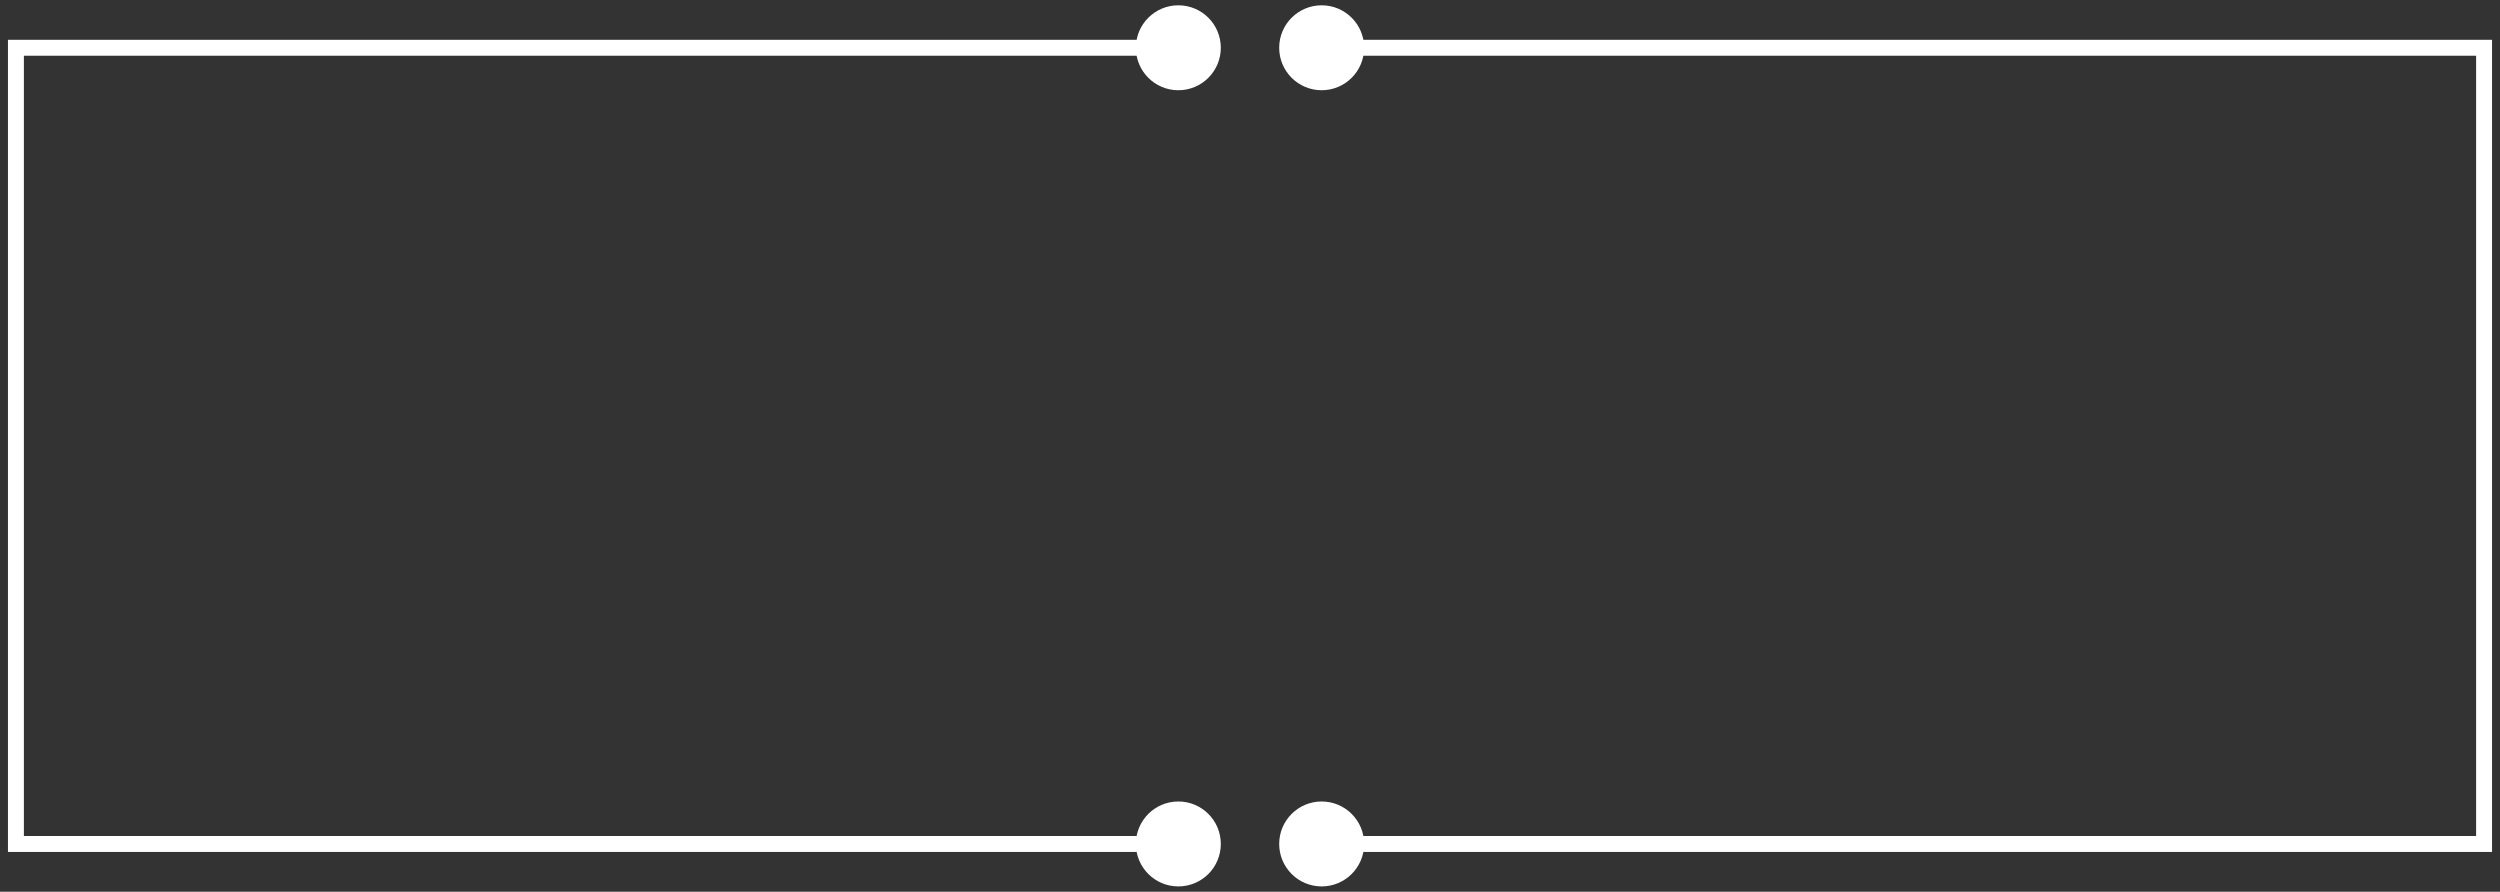
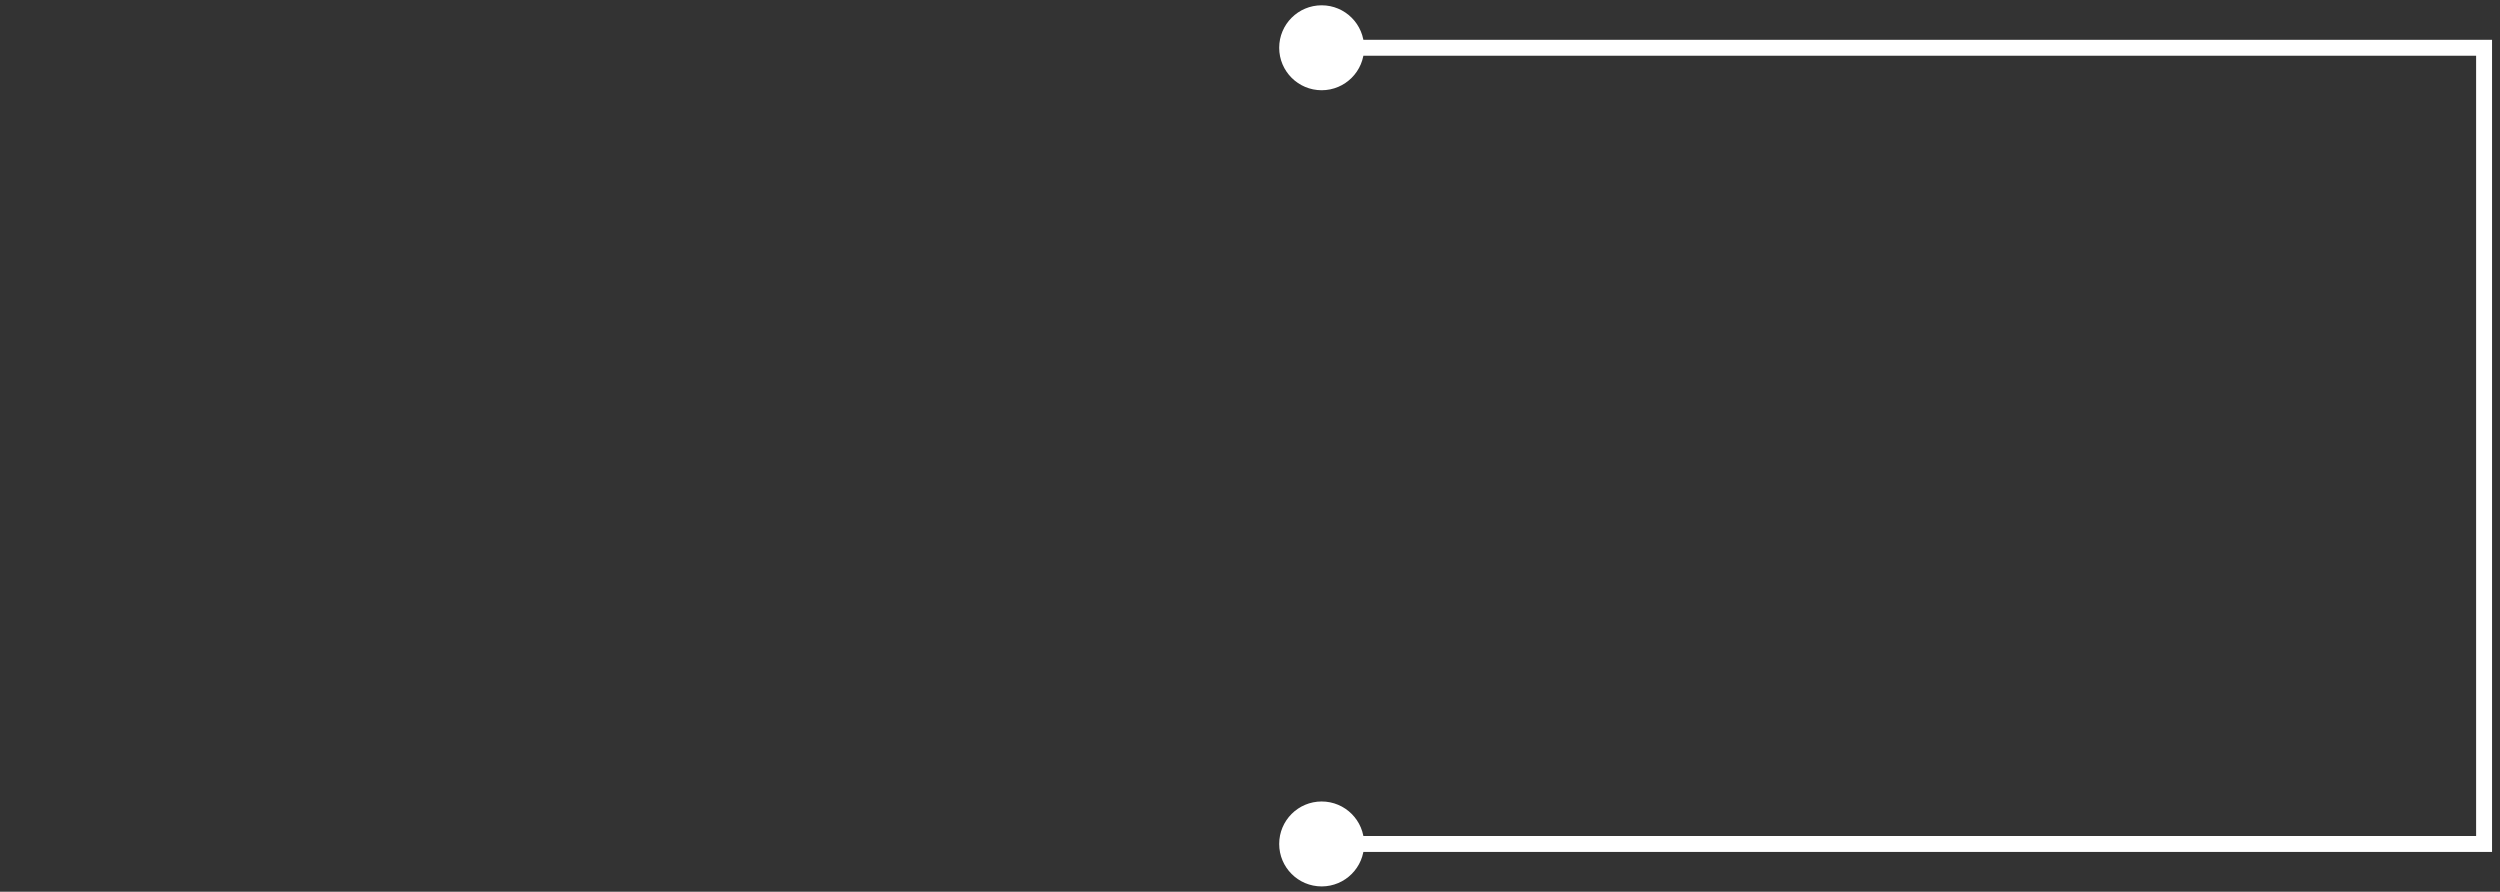
<svg xmlns="http://www.w3.org/2000/svg" width="157" height="56" viewBox="0 0 157 56" fill="none">
  <rect x="0" y="0" width="157" height="56" fill="#333333" stroke="none" />
-   <path d="M1 3V2.5H0.5V3H1ZM1 53H0.5V53.5H1V53ZM74 0.333C72.527 0.333 71.333 1.527 71.333 3C71.333 4.473 72.527 5.667 74 5.667C75.473 5.667 76.667 4.473 76.667 3C76.667 1.527 75.473 0.333 74 0.333ZM74 50.333C72.527 50.333 71.333 51.527 71.333 53C71.333 54.473 72.527 55.667 74 55.667C75.473 55.667 76.667 54.473 76.667 53C76.667 51.527 75.473 50.333 74 50.333ZM0.5 3V53H1.5V3H0.5ZM1 3.5L74 3.5V2.5L1 2.5V3.5ZM1 53.5L74 53.5V52.5L1 52.5V53.5Z" fill="white" />
  <path d="M156 53V53.5H156.5V53H156ZM156 3H156.5V2.5H156V3ZM83 55.667C84.473 55.667 85.667 54.473 85.667 53C85.667 51.527 84.473 50.333 83 50.333C81.527 50.333 80.333 51.527 80.333 53C80.333 54.473 81.527 55.667 83 55.667ZM83 5.667C84.473 5.667 85.667 4.473 85.667 3C85.667 1.527 84.473 0.333 83 0.333C81.527 0.333 80.333 1.527 80.333 3C80.333 4.473 81.527 5.667 83 5.667ZM156.5 53V3H155.5V53H156.5ZM156 52.5L83 52.5V53.5L156 53.5V52.5ZM156 2.5L83 2.5V3.5L156 3.5V2.5Z" fill="white" />
</svg>